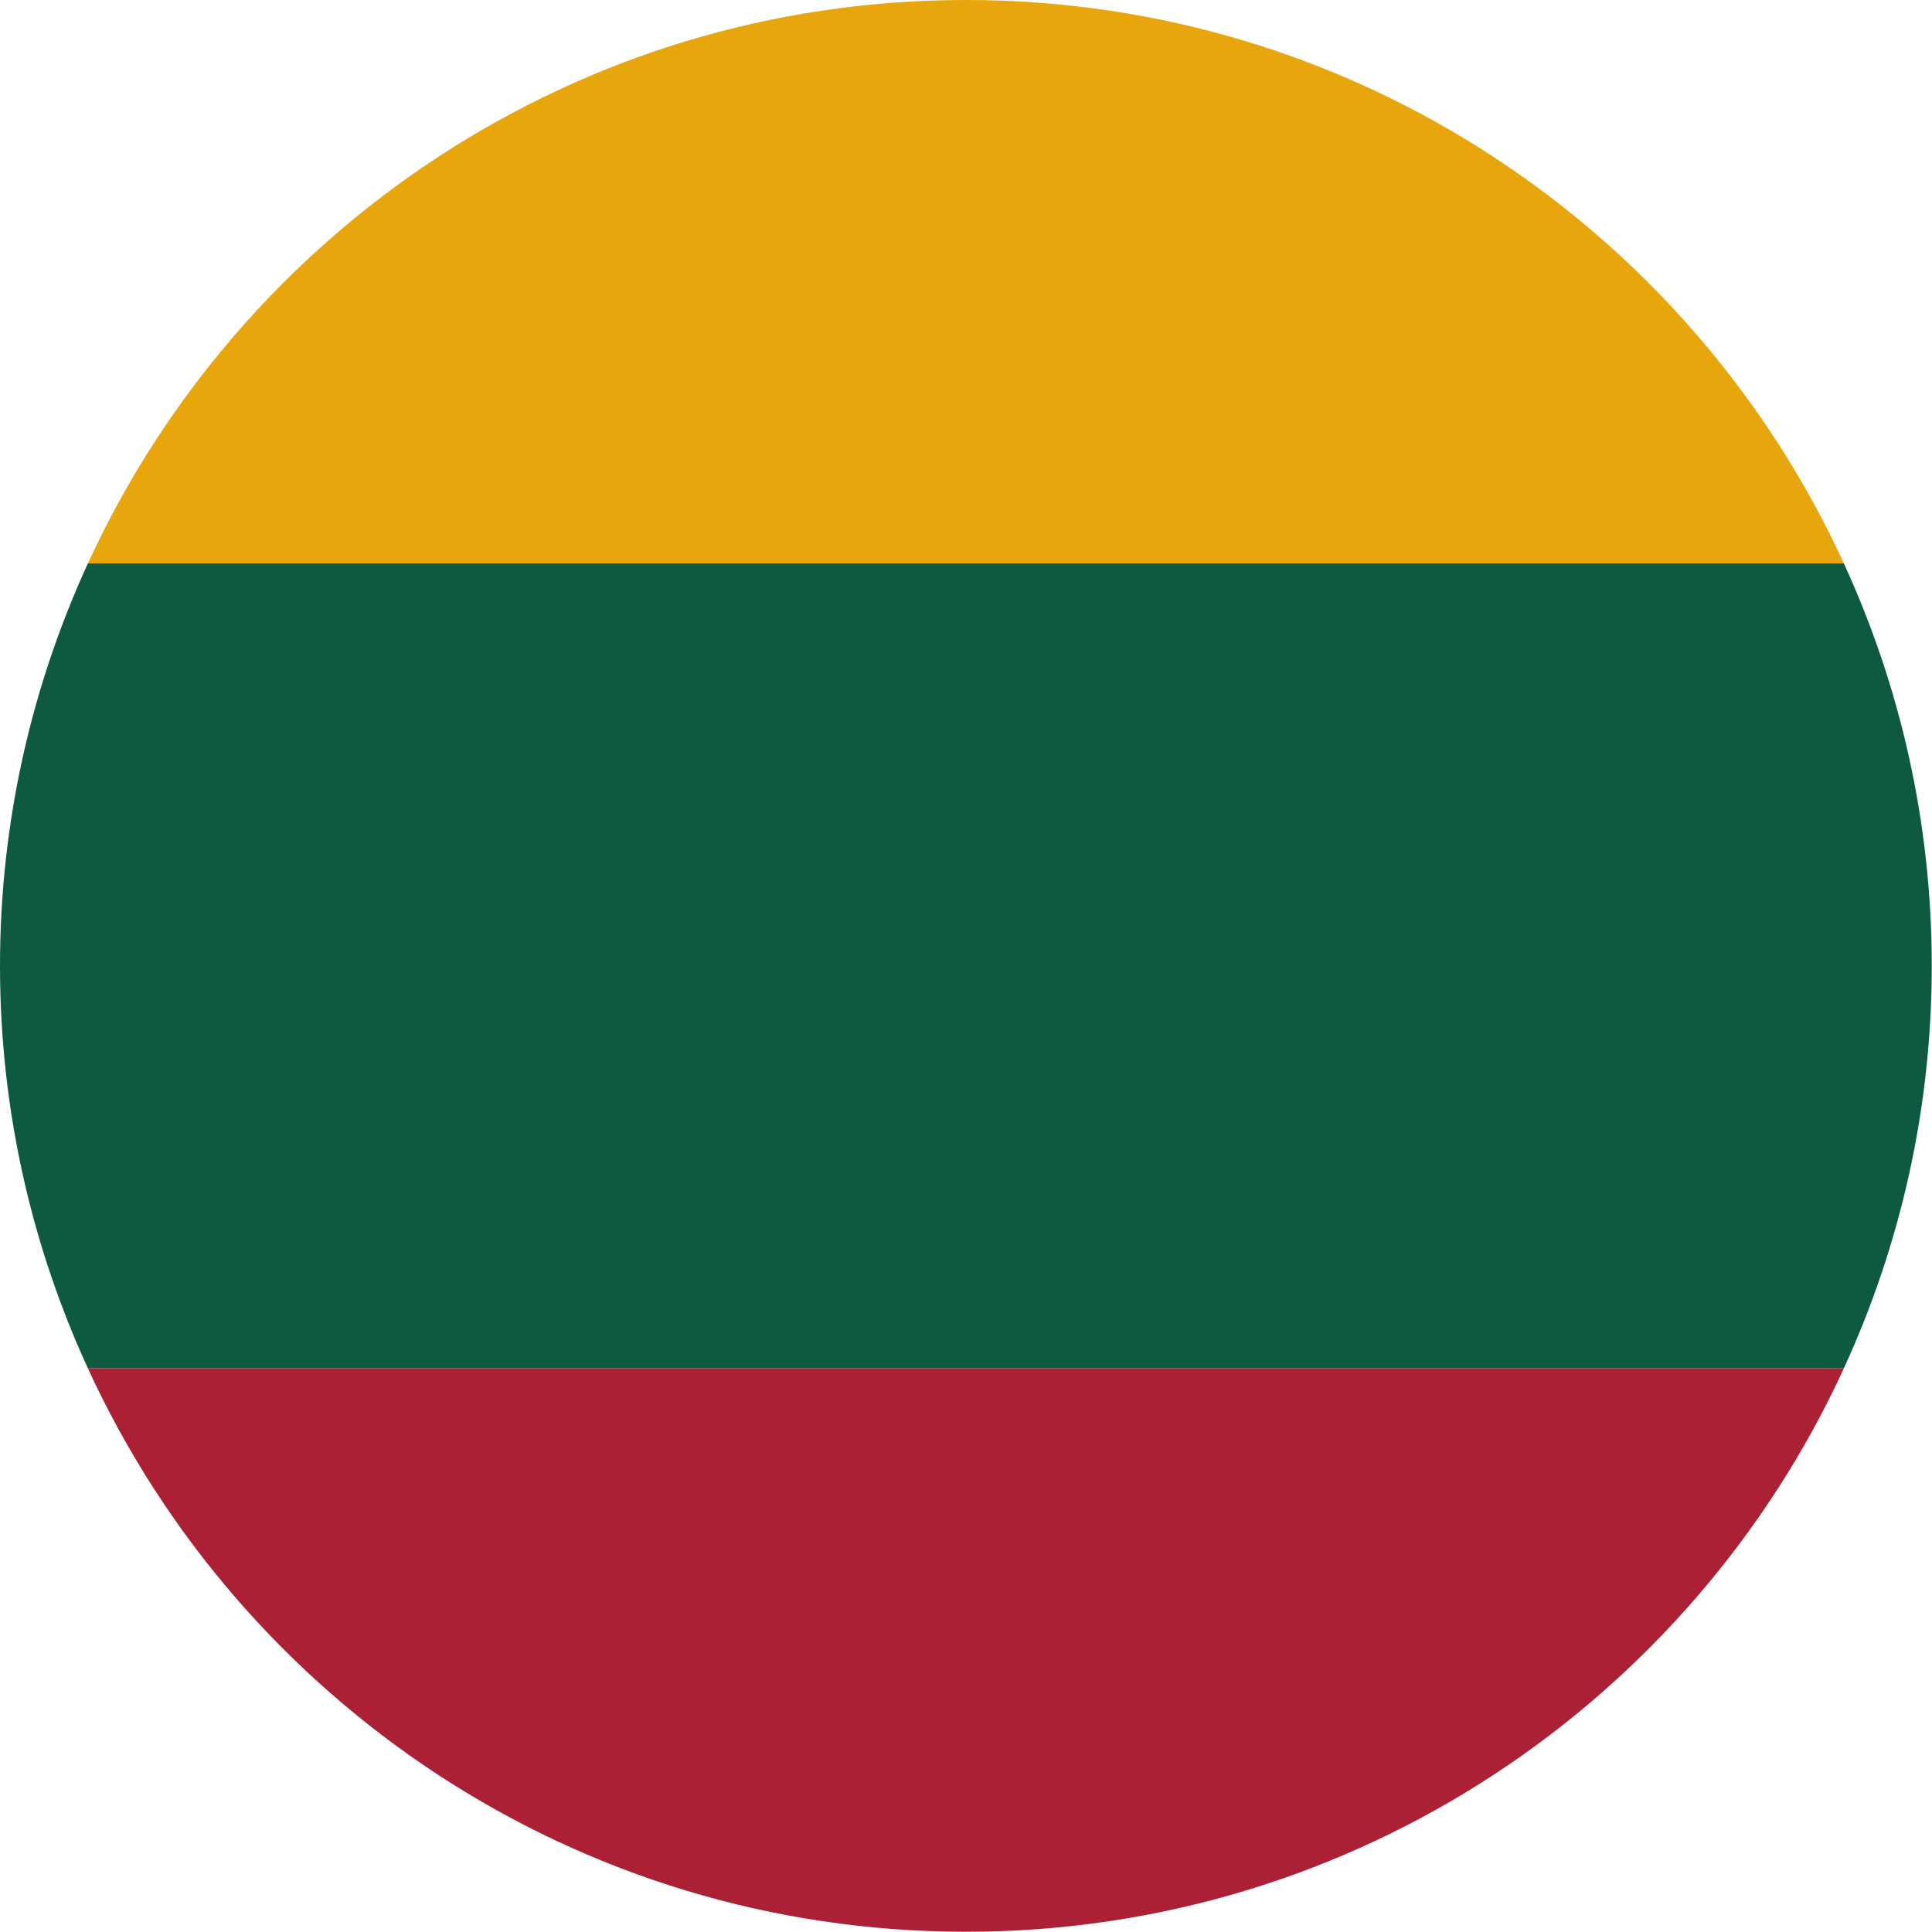
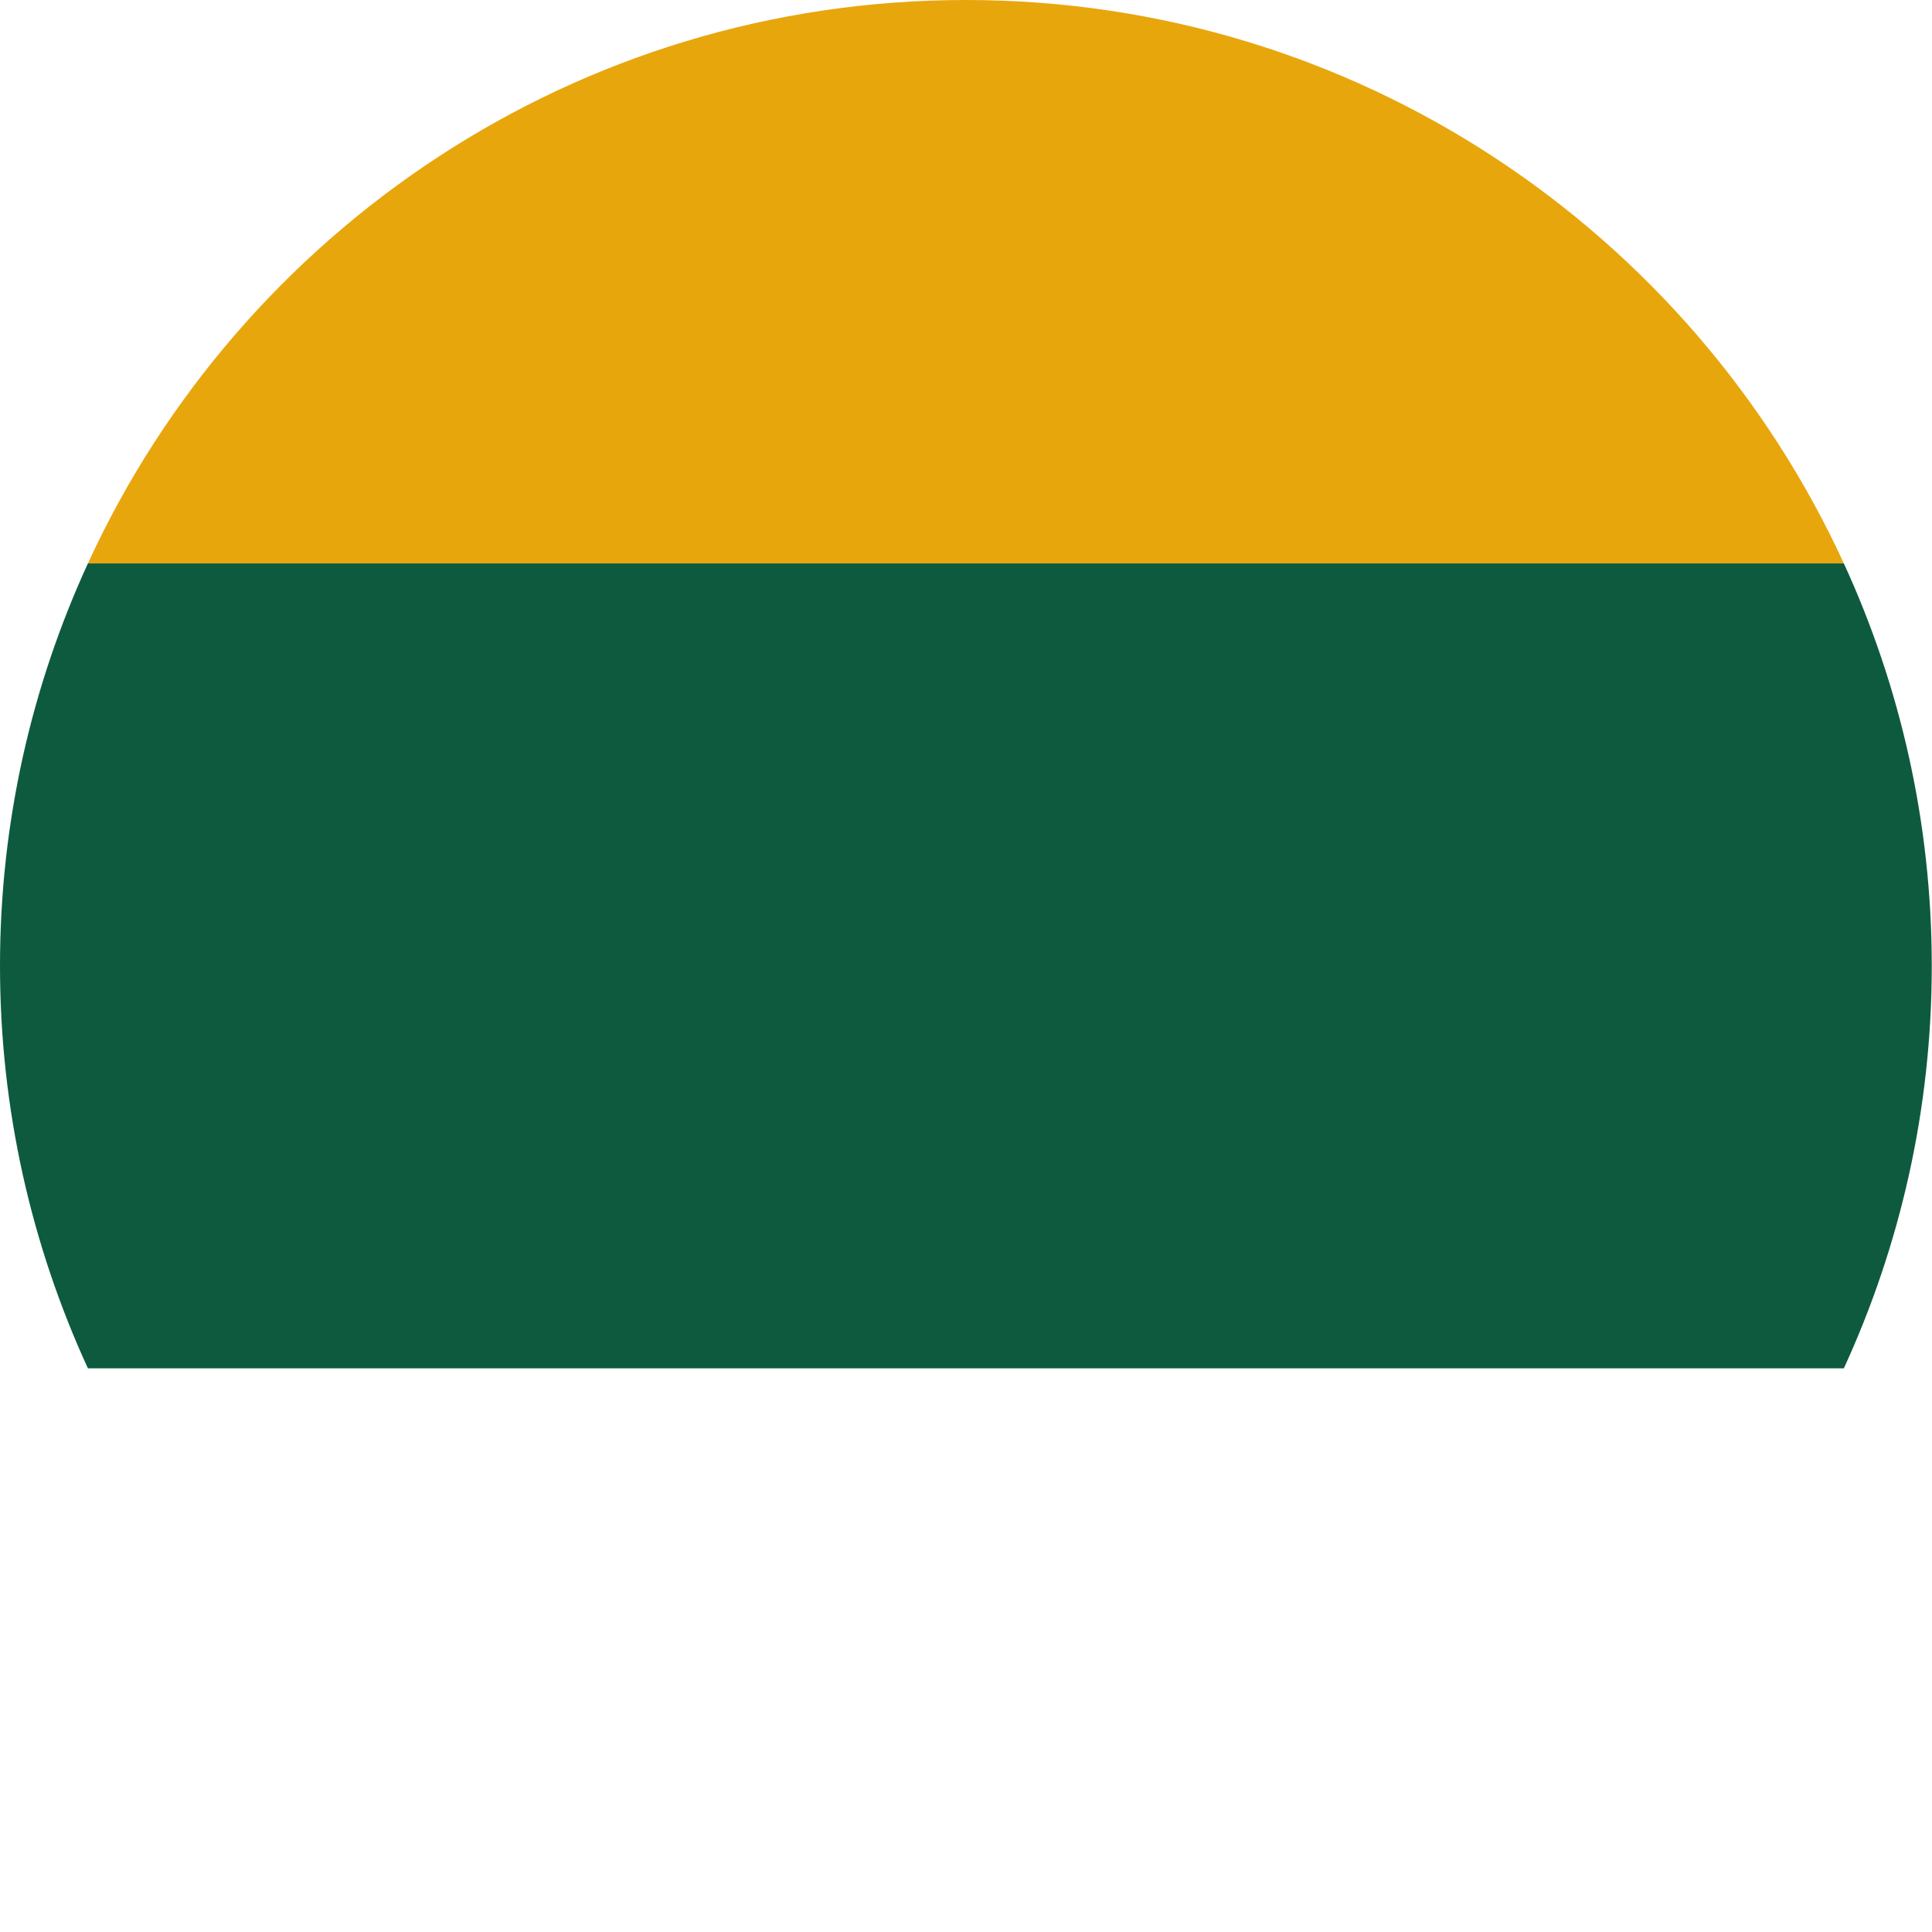
<svg xmlns="http://www.w3.org/2000/svg" width="16" height="16" viewBox="0 0 16 16" fill="none">
  <path fill-rule="evenodd" clip-rule="evenodd" d="M7.999 -3.05176e-05C4.771 -3.05176e-05 1.992 1.913 0.728 4.666H15.27C14.006 1.913 11.226 -3.05176e-05 7.999 -3.05176e-05" fill="#E8A60D" />
  <path fill-rule="evenodd" clip-rule="evenodd" d="M0 7.999C0 9.189 0.262 10.317 0.728 11.332H15.27C15.736 10.317 15.998 9.189 15.998 7.999C15.998 6.809 15.736 5.681 15.27 4.666H0.728C0.262 5.681 0 6.809 0 7.999" fill="#0E5A3F" />
-   <path fill-rule="evenodd" clip-rule="evenodd" d="M7.999 15.998C11.226 15.998 14.006 14.085 15.27 11.332H0.728C1.992 14.085 4.771 15.998 7.999 15.998" fill="#AB2034" />
</svg>